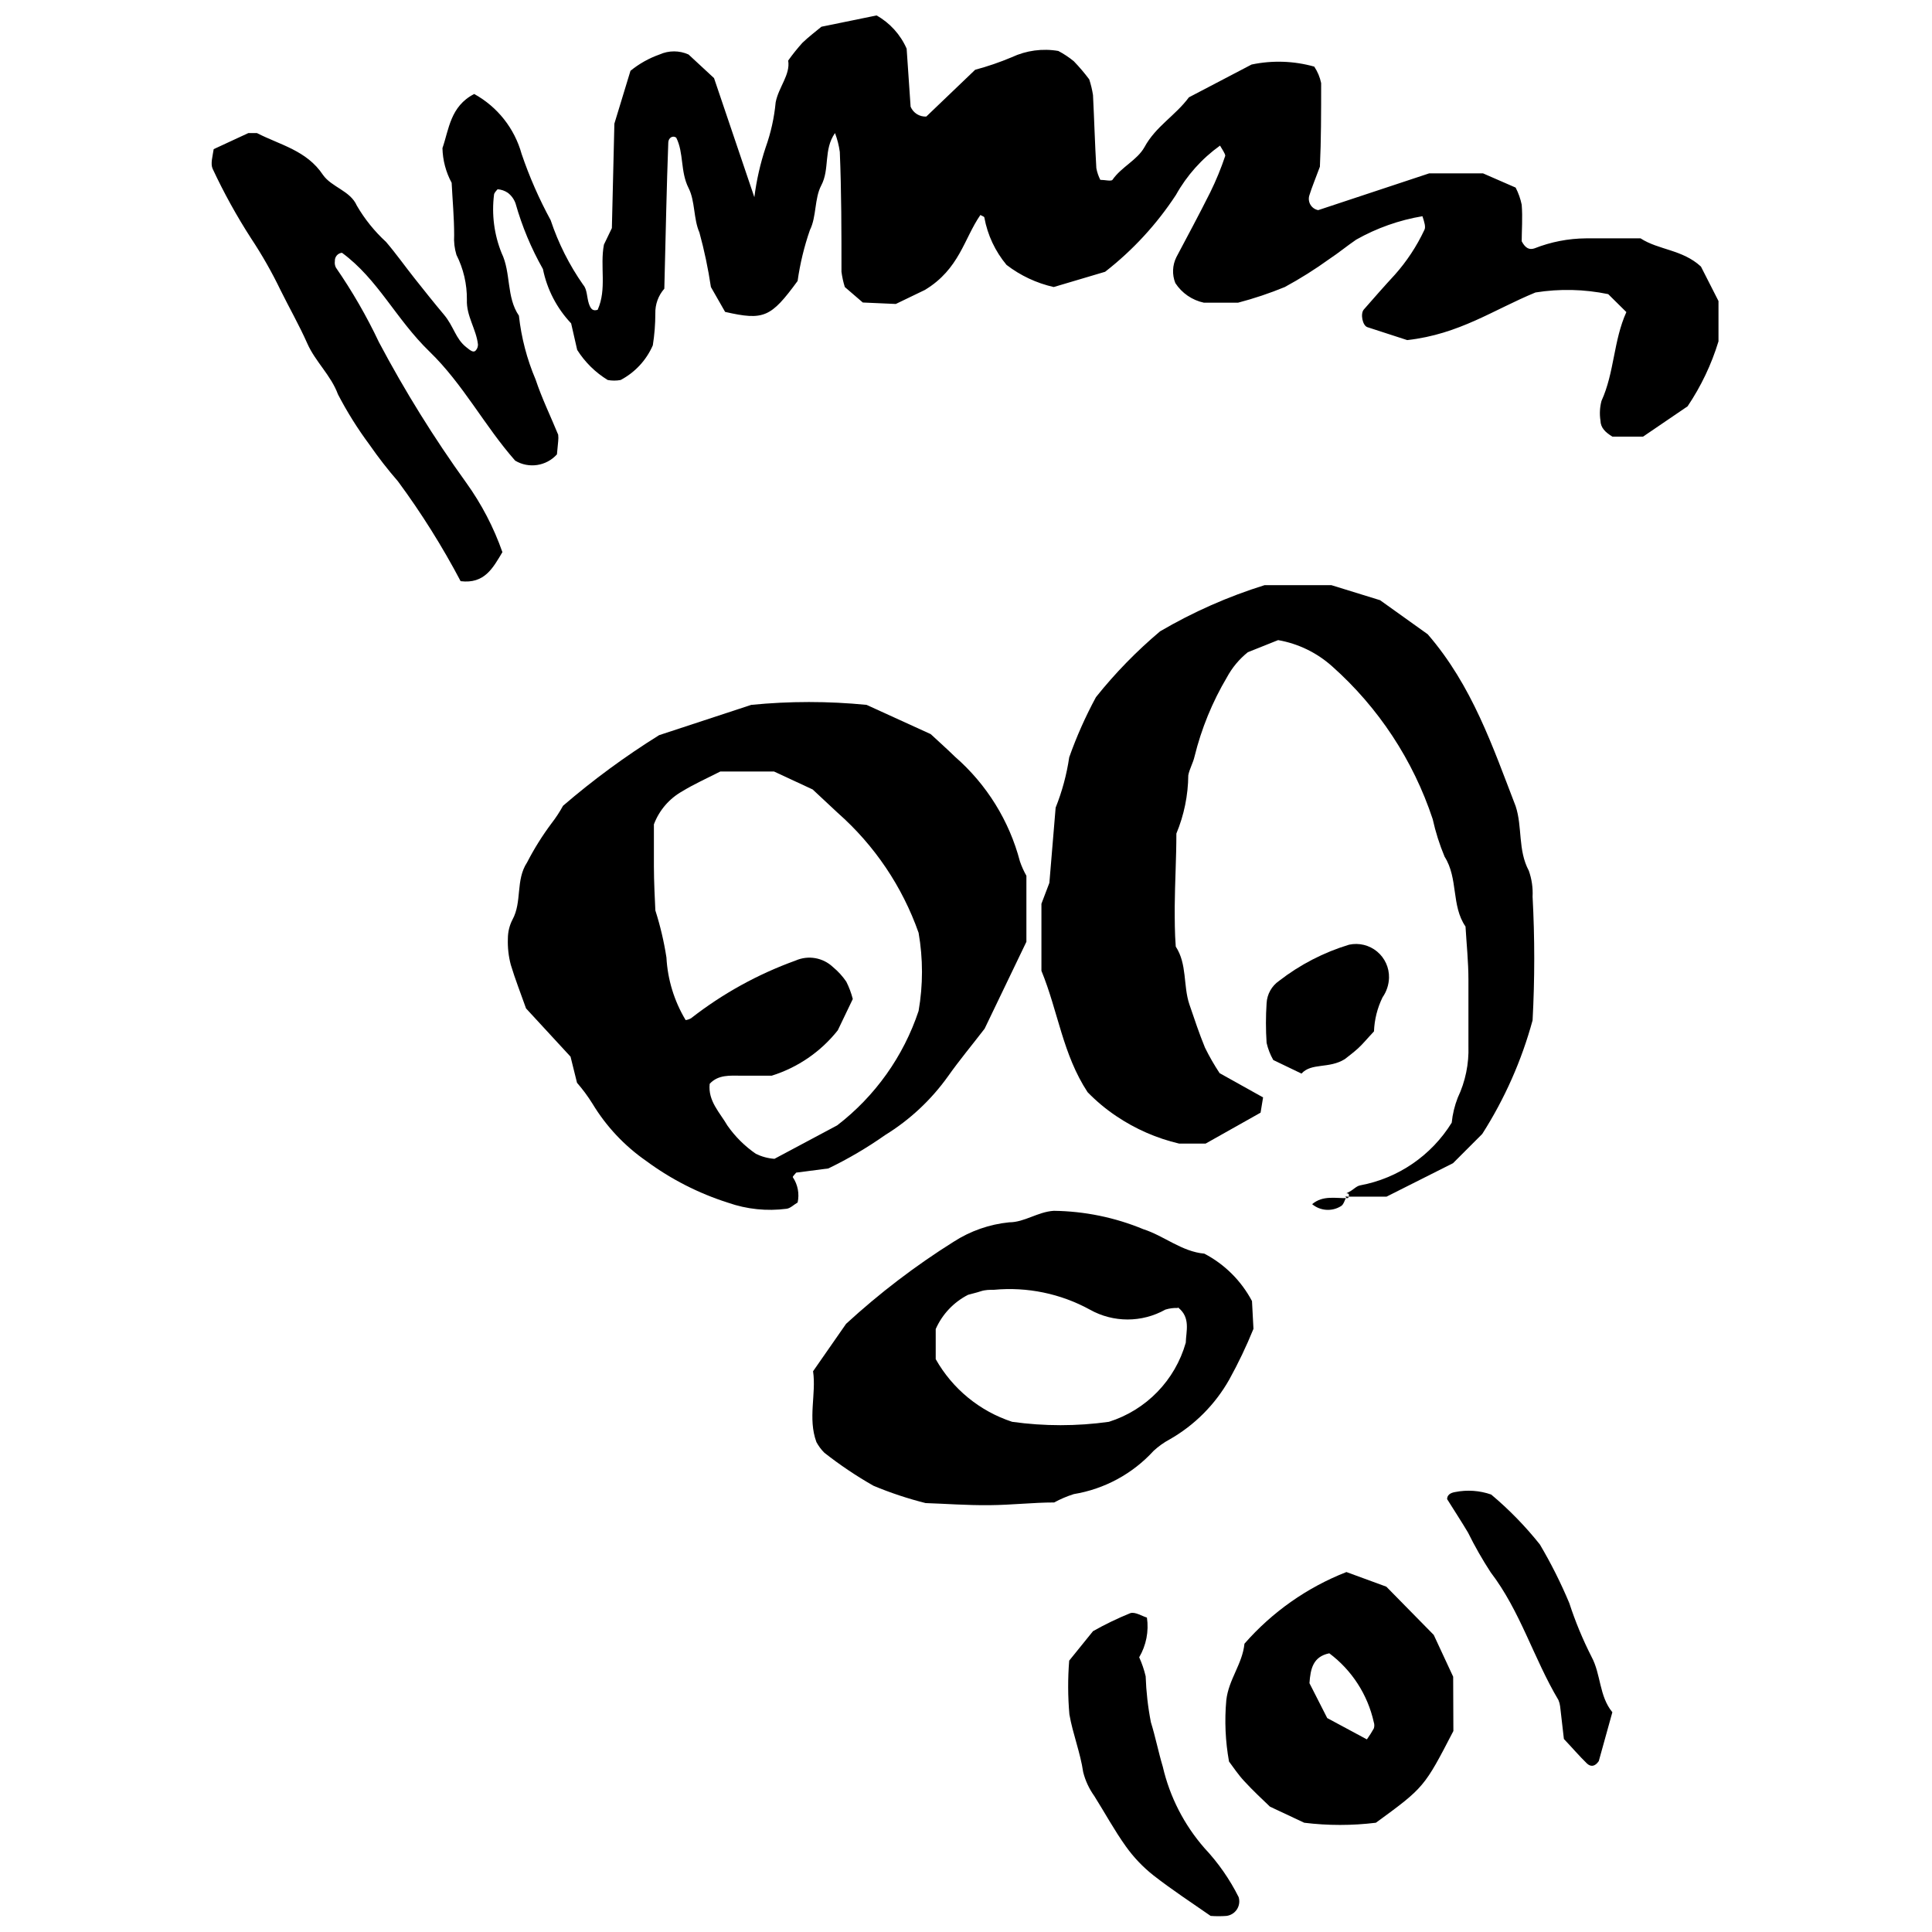
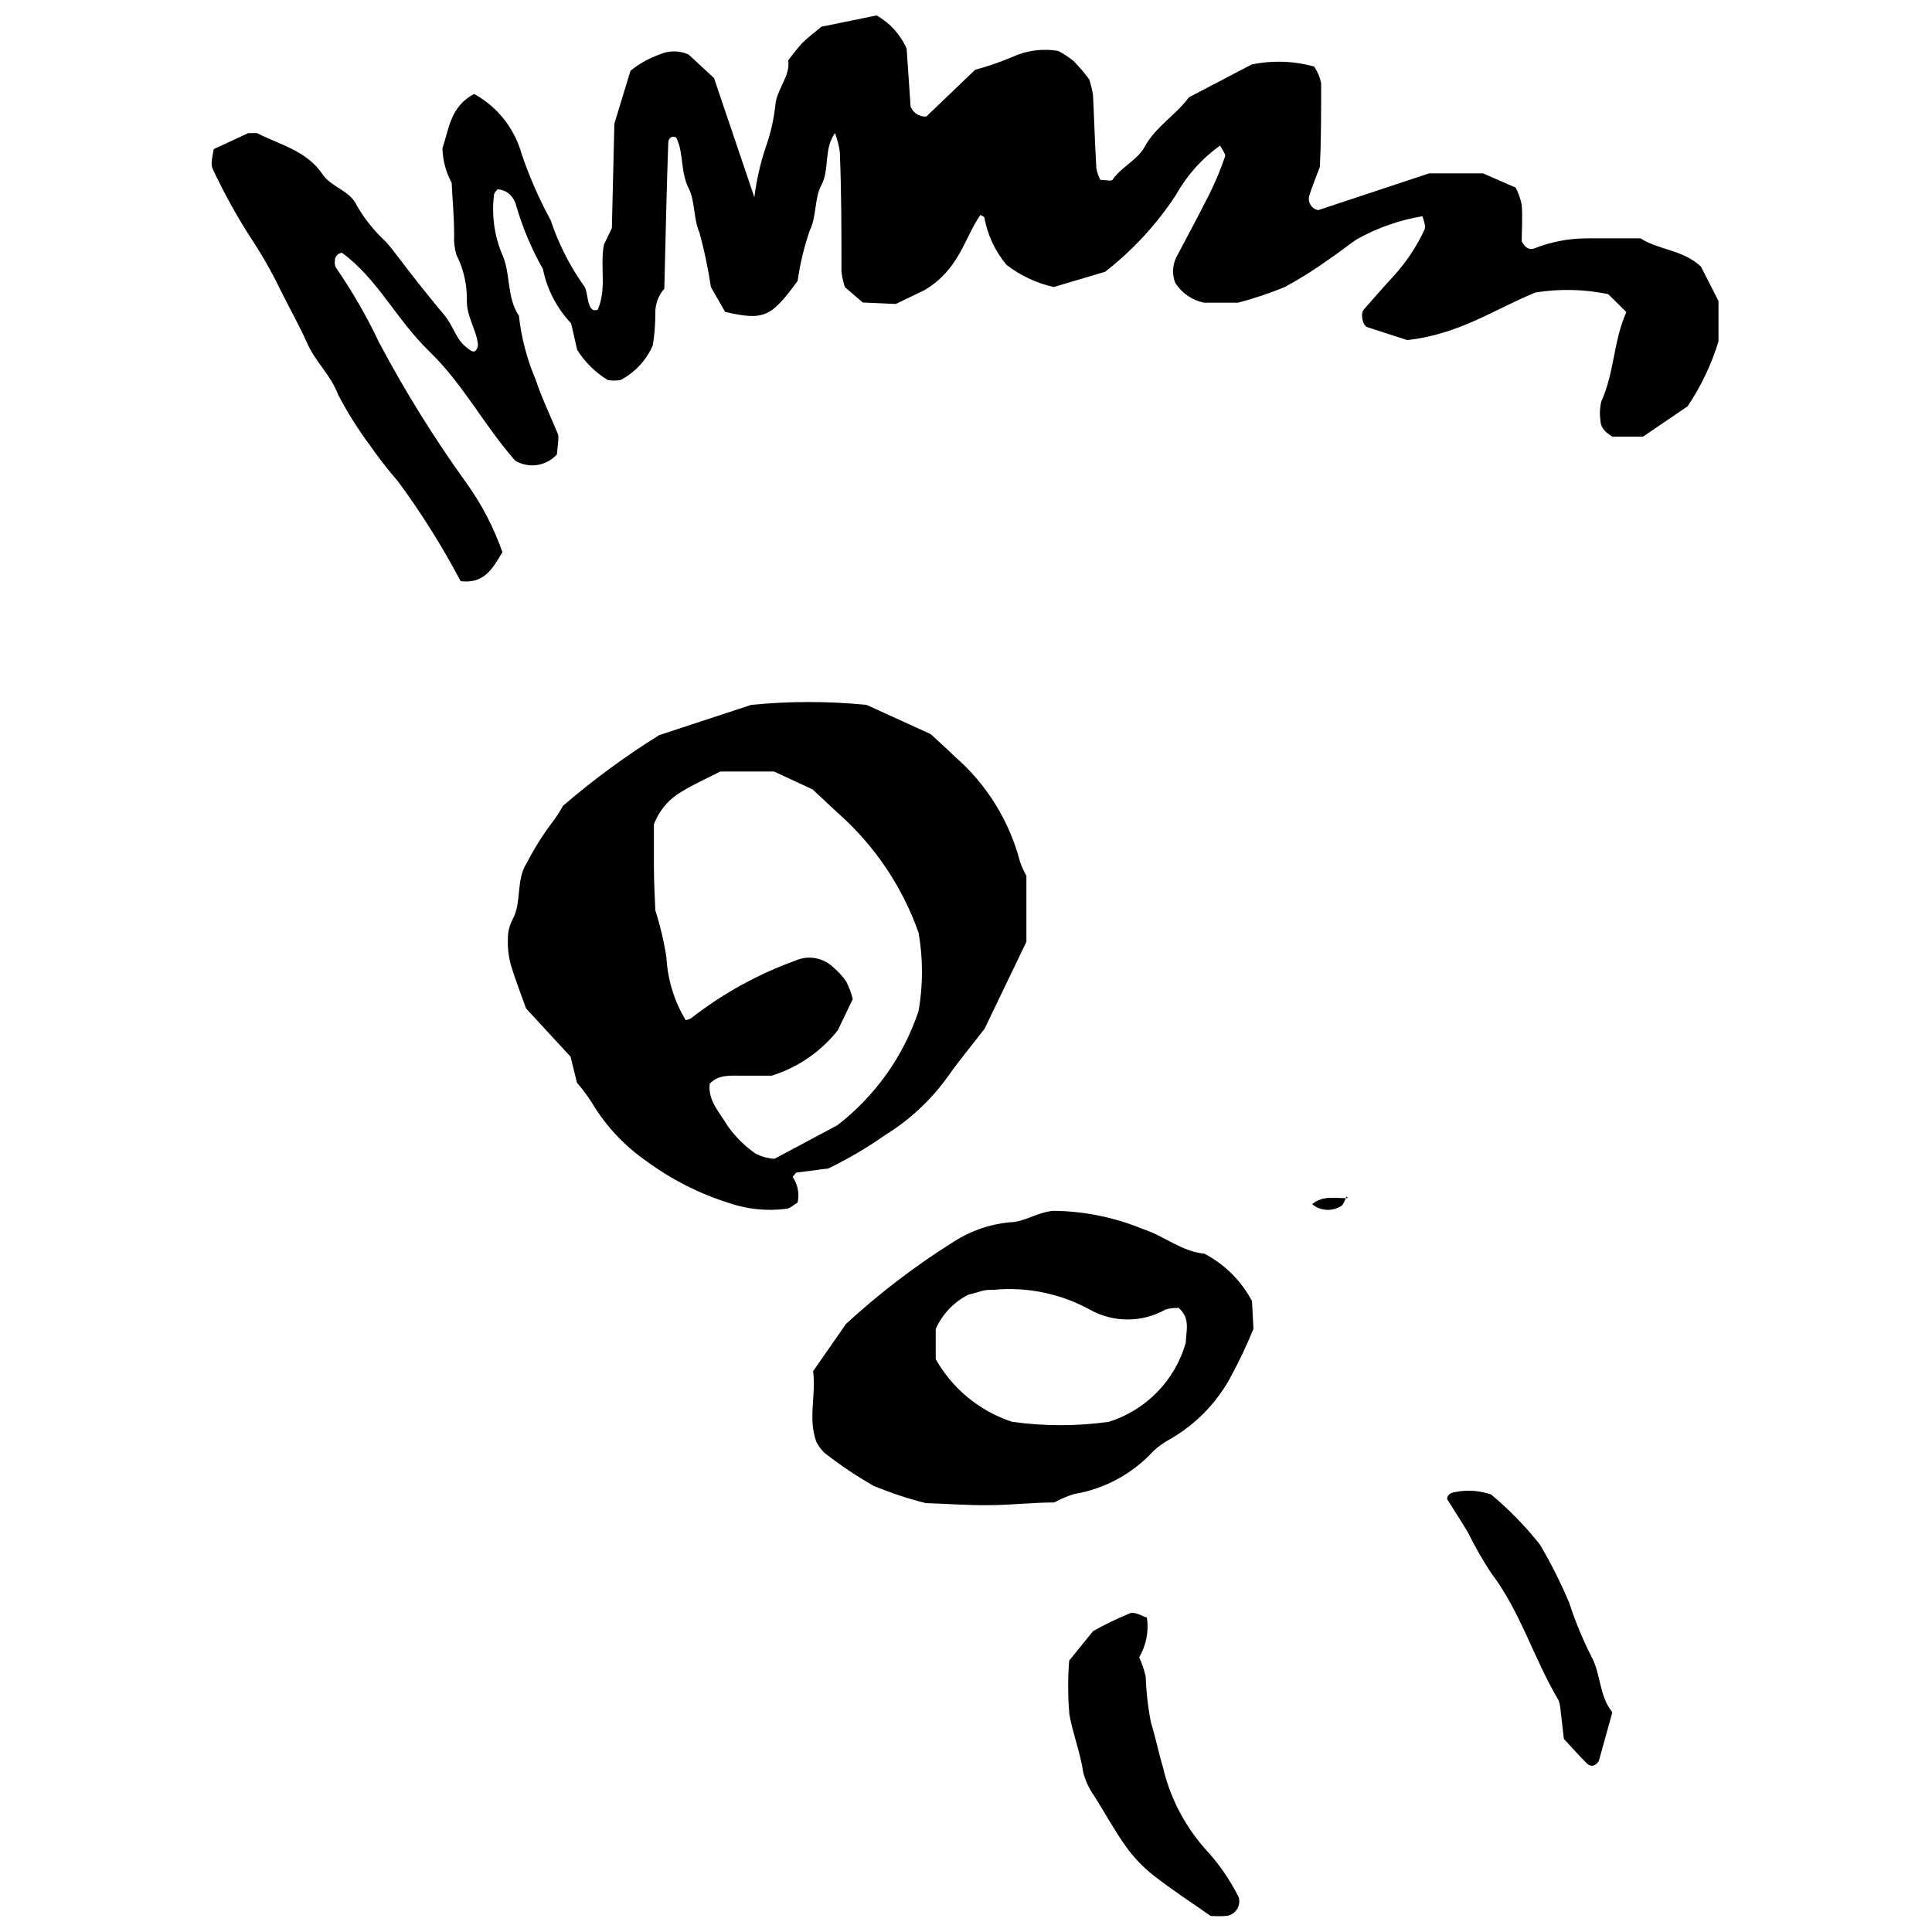
<svg xmlns="http://www.w3.org/2000/svg" width="800px" height="800px" version="1.1" viewBox="144 144 512 512">
  <defs>
    <clipPath id="b">
      <path d="m200 148.09h400v150.91h-400z" />
    </clipPath>
    <clipPath id="a">
      <path d="m427 571h46v80.902h-46z" />
    </clipPath>
  </defs>
  <g clip-path="url(#b)">
    <path d="m435.6 191.66c1.164 0 2.879 0.441 3.211 0 2.379-3.434 6.531-5.203 8.469-8.637 2.988-5.535 8.195-8.359 11.793-13.23l16.609-8.691c5.5-1.16 11.199-0.969 16.609 0.551 0.887 1.328 1.508 2.812 1.828 4.375 0 7.641 0 15.281-0.332 22.145-1.164 3.156-2.16 5.535-2.769 7.531-0.289 0.836-0.195 1.762 0.25 2.527s1.203 1.297 2.074 1.457l29.398-9.742h14.285l8.637 3.766c0.738 1.43 1.281 2.957 1.605 4.539 0.277 3.434 0 6.922 0 9.688 0.996 1.883 2.047 2.324 3.379 1.883 4.356-1.723 8.992-2.621 13.672-2.656h14.449c4.762 3.102 11.074 2.934 16 7.473l4.652 9.137v10.684c-1.859 6.113-4.621 11.918-8.191 17.219l-11.793 8.027h-8.141c-1.883-1.164-3.102-2.324-3.156-4.262-0.27-1.738-0.172-3.508 0.277-5.207 3.434-7.531 3.156-15.945 6.59-23.531l-4.816-4.762v0.004c-6.344-1.316-12.871-1.465-19.27-0.441-11.074 4.539-20.152 11.074-33.992 12.621l-10.574-3.434c-1.273-0.441-1.883-3.543-0.941-4.652 2.711-3.102 5.535-6.312 8.195-9.191v0.004c3.18-3.566 5.828-7.578 7.859-11.902 0.441-0.773 0-2.106-0.5-3.652l0.004-0.004c-6.168 1.031-12.105 3.133-17.551 6.203-2.438 1.66-4.707 3.543-7.141 5.148-3.769 2.723-7.711 5.199-11.793 7.418-4.039 1.66-8.18 3.047-12.402 4.152h-9.023c-3.121-0.66-5.848-2.531-7.586-5.203-0.887-2.223-0.789-4.723 0.277-6.867 2.934-5.535 6.09-11.406 8.969-17.164v0.004c1.543-3.141 2.875-6.375 3.984-9.691 0-0.609-0.832-1.715-1.383-2.711-4.809 3.441-8.797 7.902-11.68 13.066-5.094 7.777-11.434 14.66-18.77 20.371l-13.621 4.043c-4.547-1.023-8.816-3.027-12.512-5.867-3-3.598-5.023-7.906-5.867-12.512 0-0.332-0.664-0.441-1.051-0.719-4.32 6.199-5.535 14.34-14.727 19.875l-7.695 3.711-8.746-0.387-4.766-4.102c-0.414-1.32-0.707-2.672-0.887-4.043 0-10.574 0-21.203-0.441-31.777-0.238-1.703-0.664-3.375-1.273-4.984-3.102 4.43-1.328 9.523-3.652 13.895-1.828 3.488-1.219 8.25-2.988 11.793l-0.004 0.004c-1.523 4.387-2.617 8.91-3.266 13.508-7.086 9.688-8.969 10.52-19.211 8.195l-3.766-6.59c-0.727-4.871-1.742-9.699-3.043-14.449-1.605-3.652-1.105-8.305-2.879-11.793-2.215-4.375-1.219-9.301-3.266-13.344-0.887-0.664-2.047 0-2.106 1.273-0.441 11.738-0.664 23.531-1.051 38.754-1.598 1.816-2.449 4.172-2.383 6.59 0 2.816-0.223 5.633-0.664 8.414-1.715 3.945-4.723 7.184-8.527 9.191-1.133 0.215-2.297 0.215-3.43 0-3.273-2-6.039-4.731-8.086-7.973l-1.605-7.031c-3.789-4-6.379-8.988-7.473-14.395-3.106-5.484-5.539-11.32-7.254-17.383-0.391-1.121-1.102-2.102-2.047-2.824-0.805-0.547-1.742-0.871-2.711-0.941 0 0-0.887 0.887-0.941 1.383-0.668 5.254 0.016 10.59 1.992 15.504 2.547 5.258 1.219 11.684 4.594 16.609 0.641 5.832 2.133 11.539 4.43 16.941 1.66 4.984 3.984 9.742 5.981 14.617v-0.004c0.066 0.57 0.066 1.148 0 1.719l-0.332 3.488c-2.82 3.129-7.461 3.828-11.074 1.66-8.195-9.301-13.73-20.207-22.699-28.898-8.969-8.691-13.621-19.156-23.199-26.188h0.004c-1.121 0.113-1.949 1.09-1.883 2.215-0.09 0.586 0.008 1.184 0.277 1.715 4.328 6.266 8.145 12.879 11.402 19.766 6.856 12.934 14.586 25.383 23.145 37.258 4.051 5.641 7.277 11.828 9.578 18.383-2.492 4.152-4.707 8.469-11.074 7.695-4.863-9.227-10.414-18.074-16.609-26.465-2.684-3.09-5.199-6.324-7.531-9.688-3.137-4.219-5.934-8.68-8.359-13.344-1.883-5.094-5.981-8.637-8.137-13.508-2.16-4.871-4.762-9.414-7.086-14.117-2.289-4.75-4.898-9.336-7.809-13.73-3.809-5.906-7.215-12.066-10.188-18.438-0.609-1.328 0-3.32 0.277-5.203l9.191-4.262h2.269c6.144 3.156 13.176 4.594 17.496 11.074 2.269 3.266 7.254 4.207 8.969 8.137 2.082 3.582 4.695 6.828 7.75 9.633 2.656 3.102 5.039 6.477 7.586 9.688s5.094 6.422 7.75 9.578 3.047 6.367 5.926 8.637c1.164 0.941 1.938 1.551 2.547 0.832v-0.004c0.371-0.426 0.566-0.98 0.551-1.547-0.441-4.043-3.102-7.531-2.934-11.848 0.043-4.133-0.906-8.215-2.769-11.906-0.512-1.684-0.719-3.445-0.605-5.203 0-4.707-0.441-9.41-0.664-13.895h-0.004c-1.527-2.828-2.359-5.981-2.434-9.191 1.715-4.871 2.047-11.074 8.414-14.34 6.156 3.391 10.688 9.117 12.566 15.891 2.059 6.059 4.637 11.93 7.695 17.551 2.035 6.109 4.941 11.891 8.637 17.16 1.051 1.164 0.941 3.32 1.496 4.984 0.555 1.66 1.219 1.938 2.324 1.605 2.492-5.535 0.555-11.461 1.66-17.273l2.106-4.375 0.664-27.684 4.266-14.004c2.297-1.871 4.898-3.332 7.695-4.32 2.445-1.102 5.246-1.102 7.695 0l6.754 6.258 10.684 31.559c0.57-4.481 1.57-8.895 2.992-13.18 1.379-3.859 2.273-7.875 2.656-11.957 0.773-4.043 3.93-7.309 3.32-11.074 1.164-1.641 2.422-3.211 3.766-4.703 1.66-1.605 3.598-3.047 5.039-4.262l14.617-2.992c3.539 1.992 6.336 5.082 7.969 8.805l1.051 15.391h0.004c0.695 1.652 2.356 2.695 4.152 2.602l12.953-12.402c3.305-0.883 6.539-1.992 9.691-3.32 3.848-1.801 8.156-2.383 12.344-1.664 1.453 0.766 2.828 1.676 4.098 2.715 1.465 1.516 2.832 3.125 4.098 4.816 0.441 1.355 0.777 2.742 0.996 4.152 0.332 6.477 0.5 12.957 0.887 19.379 0.199 1.078 0.555 2.121 1.051 3.098z" />
  </g>
  <path d="m295.2 424.03-11.793-12.789c-1.383-3.93-2.879-7.695-4.043-11.57-0.598-2.258-0.855-4.59-0.773-6.922 0-1.754 0.418-3.481 1.219-5.039 2.602-4.762 0.773-10.465 3.875-15.168 1.867-3.625 4.035-7.09 6.477-10.355 1.137-1.465 2.156-3.019 3.047-4.648 7.996-6.883 16.512-13.137 25.465-18.715l24.418-8.027c10.16-1.004 20.398-1.004 30.559 0l16.996 7.75c2.215 2.047 4.375 3.984 6.477 6.035h0.004c8.367 7.301 14.344 16.945 17.16 27.684 0.453 1.324 1.027 2.602 1.719 3.82v17.496l-11.074 23.031c-3.32 4.32-6.699 8.359-9.742 12.68v-0.004c-4.453 6.223-10.098 11.492-16.609 15.504-4.769 3.359-9.809 6.32-15.059 8.855l-8.527 1.105c-0.387 0.5-0.996 1.051-0.887 1.219v0.004c1.32 1.965 1.781 4.383 1.273 6.699-0.996 0.555-1.938 1.551-2.934 1.66-5.223 0.684-10.531 0.133-15.504-1.605-7.793-2.477-15.125-6.215-21.699-11.074-5.758-4-10.605-9.168-14.23-15.168-1.219-1.953-2.586-3.805-4.098-5.539zm64.168-70.812-10.242-4.762h-14.23c-3.82 1.938-7.031 3.379-10.02 5.203v0.004c-3.492 1.945-6.18 5.062-7.586 8.801v11.074c0 4.043 0.277 9.41 0.387 11.738 1.301 4.07 2.281 8.234 2.934 12.457 0.316 5.867 2.062 11.57 5.094 16.605 0.508-0.074 0.996-0.242 1.441-0.496 8.359-6.527 17.703-11.684 27.68-15.281 3.348-1.477 7.254-0.801 9.91 1.715 1.359 1.117 2.555 2.426 3.543 3.879 0.734 1.465 1.312 3.004 1.719 4.594l-3.984 8.305h-0.004c-4.496 5.668-10.59 9.852-17.492 12.012h-8.25c-2.711 0-5.926-0.332-8.195 2.16-0.5 4.539 2.711 7.641 4.707 11.074 2.043 2.922 4.594 5.453 7.527 7.473 1.543 0.754 3.219 1.207 4.93 1.328l16.609-8.859v0.004c10.062-7.731 17.586-18.297 21.59-30.34 1.195-6.852 1.195-13.855 0-20.707-4.312-12.246-11.688-23.188-21.426-31.777z" />
-   <path d="m501.26 461.51c0.996-2.106-1.715-0.664 0.387-1.715 0.996-0.5 1.828-1.496 2.824-1.66v-0.004c10.062-1.871 18.867-7.902 24.25-16.609 0.227-2.277 0.77-4.512 1.605-6.641 2.019-4.269 2.984-8.957 2.824-13.676v-17.605c0-4.707-0.5-9.41-0.773-14.062-3.82-5.535-1.883-12.734-5.535-18.492h-0.004c-1.344-3.223-2.402-6.555-3.156-9.965-5.172-15.621-14.379-29.602-26.684-40.527-4.023-3.594-8.969-5.992-14.285-6.918l-8.027 3.211c-2.269 1.82-4.152 4.078-5.535 6.641-3.875 6.539-6.766 13.605-8.582 20.984-0.387 1.715-1.328 3.266-1.66 4.984-0.047 5.301-1.117 10.547-3.156 15.445 0 6.477-0.387 12.898-0.441 19.379 0 3.543 0 7.031 0.277 10.574 3.047 4.652 1.938 10.297 3.598 15.281 1.328 3.875 2.602 7.75 4.152 11.516v-0.004c1.148 2.332 2.441 4.586 3.875 6.754l11.516 6.422-0.664 4.043-14.562 8.195h-7.031c-5.93-1.395-11.555-3.852-16.609-7.254-2.762-1.848-5.324-3.984-7.641-6.367-6.59-10.02-7.805-21.371-12.234-32.168v-17.77l2.106-5.535 1.66-19.93v-0.004c1.719-4.289 2.926-8.77 3.598-13.34 1.945-5.492 4.316-10.824 7.086-15.945 5.078-6.359 10.773-12.199 16.996-17.441 8.734-5.117 18.02-9.223 27.684-12.234h17.715l12.898 3.984 12.621 9.023c11.793 13.621 17.219 29.785 23.309 45.562 1.828 5.535 0.555 11.625 3.488 17.105l0.004 0.008c0.777 2.199 1.117 4.531 0.996 6.863 0.586 10.918 0.586 21.859 0 32.777-2.902 10.652-7.398 20.809-13.344 30.117l-7.75 7.75-17.605 8.859h-11.074z" />
  <path d="m476.18 496.16c-1.871 4.609-4.016 9.102-6.422 13.453-3.734 6.606-9.188 12.078-15.781 15.836-1.543 0.828-2.977 1.852-4.262 3.043-5.566 6.086-13.012 10.121-21.148 11.461-1.801 0.57-3.543 1.312-5.203 2.215-5.535 0-11.074 0.664-17.164 0.719-6.09 0.055-11.684-0.387-16.887-0.555v0.004c-4.723-1.184-9.348-2.719-13.84-4.598-4.547-2.586-8.898-5.512-13.012-8.746-0.836-0.832-1.543-1.785-2.102-2.824-2.324-6.312 0-12.734-0.887-18.77l8.746-12.566c8.82-8.105 18.367-15.391 28.512-21.758 4.434-2.859 9.48-4.625 14.727-5.148 4.043 0 7.531-2.769 11.793-3.047 8.156 0.098 16.219 1.75 23.754 4.875 5.535 1.773 10.133 5.926 16.168 6.477h-0.004c5.383 2.816 9.781 7.199 12.625 12.566zm-20.043-5.535c-1.125-0.043-2.246 0.105-3.32 0.441-6.207 3.484-13.781 3.484-19.988 0-7.754-4.25-16.605-6.082-25.41-5.258-1.164 0-2.324 0-3.488 0.387-1.164 0.387-2.215 0.609-3.379 0.941-3.816 1.949-6.848 5.156-8.578 9.078v7.973c4.438 7.875 11.668 13.801 20.262 16.609 8.504 1.191 17.129 1.191 25.633 0 9.891-3.113 17.551-11 20.375-20.98 0.055-2.934 1.383-6.699-2.106-9.359z" />
-   <path d="m529.16 602.74c-7.695 14.836-7.695 14.945-20.539 24.305-6.305 0.777-12.684 0.777-18.988 0l-9.078-4.262c-1.828-1.773-4.43-4.152-6.809-6.754-1.605-1.715-2.879-3.652-4.043-5.203v-0.004c-0.969-5.352-1.211-10.809-0.723-16.223 0.609-5.535 4.262-9.578 4.816-15.004 7.352-8.406 16.617-14.922 27.02-18.988l10.574 3.875 12.566 12.789 5.148 11.074zm-22.922 2.215 0.004-0.004c0.66-0.926 1.27-1.887 1.828-2.879 0.184-0.535 0.184-1.121 0-1.66-1.621-7.305-5.805-13.785-11.793-18.27-4.32 0.887-4.984 4.098-5.258 7.918l4.707 9.246z" />
  <g clip-path="url(#a)">
    <path d="m427.35 584.08 6.312-7.805c3.18-1.797 6.473-3.387 9.855-4.762 1.273-0.441 3.102 0.773 4.43 1.164 0.535 3.637-0.188 7.348-2.051 10.516 0.734 1.621 1.309 3.309 1.715 5.039 0.141 4.09 0.602 8.164 1.387 12.18 1.219 3.93 1.992 7.918 3.156 11.793 1.855 8 5.656 15.418 11.07 21.594 3.621 3.859 6.66 8.223 9.027 12.953 0.332 1.094 0.172 2.277-0.449 3.238-0.617 0.961-1.629 1.598-2.766 1.746-1.398 0.105-2.805 0.105-4.207 0-4.762-3.32-10.188-6.863-15.227-10.797h0.004c-2.766-2.191-5.207-4.766-7.254-7.641-3.047-4.262-5.535-8.859-8.359-13.344-1.363-1.902-2.359-4.043-2.934-6.309-0.773-5.258-2.769-10.188-3.652-15.281h-0.004c-0.418-4.75-0.438-9.531-0.055-14.285z" />
  </g>
  <path d="m552.08 553.3c2.961 5 5.566 10.195 7.809 15.559 1.582 4.867 3.547 9.605 5.867 14.172 2.547 4.707 1.992 10.41 5.535 14.727l-3.598 12.957c-0.996 1.441-2.106 1.605-3.156 0.609-2.047-1.992-3.93-4.207-6.09-6.477l-0.996-8.637v-0.004c-0.07-0.57-0.219-1.129-0.441-1.66-6.59-11.074-10.078-23.531-17.938-33.828h-0.004c-2.219-3.402-4.234-6.934-6.031-10.574-1.773-2.988-3.711-5.926-5.535-8.859 0-0.996 0.719-1.66 2.16-1.883h-0.004c3.176-0.633 6.465-0.402 9.523 0.668 4.731 3.965 9.051 8.398 12.898 13.23z" />
-   <path d="m508.12 417.33c-1.828 1.938-2.934 3.32-4.207 4.484-1.273 1.164-2.711 2.215-3.543 2.879-4.207 2.602-8.805 0.887-11.461 3.82l-7.477-3.598c-0.809-1.418-1.406-2.949-1.77-4.543-0.234-3.5-0.234-7.016 0-10.52 0.129-2.383 1.355-4.57 3.32-5.922 5.547-4.301 11.832-7.547 18.547-9.578 2.617-0.559 5.344 0.109 7.406 1.812 2.059 1.707 3.227 4.262 3.168 6.934-0.051 1.867-0.648 3.676-1.715 5.207-1.379 2.816-2.148 5.891-2.269 9.023z" />
  <path d="m500.87 461.07c-0.5 0.887-0.773 2.215-1.551 2.602-2.387 1.457-5.434 1.234-7.586-0.555 2.879-2.438 6.258-1.496 9.469-1.605z" />
</svg>